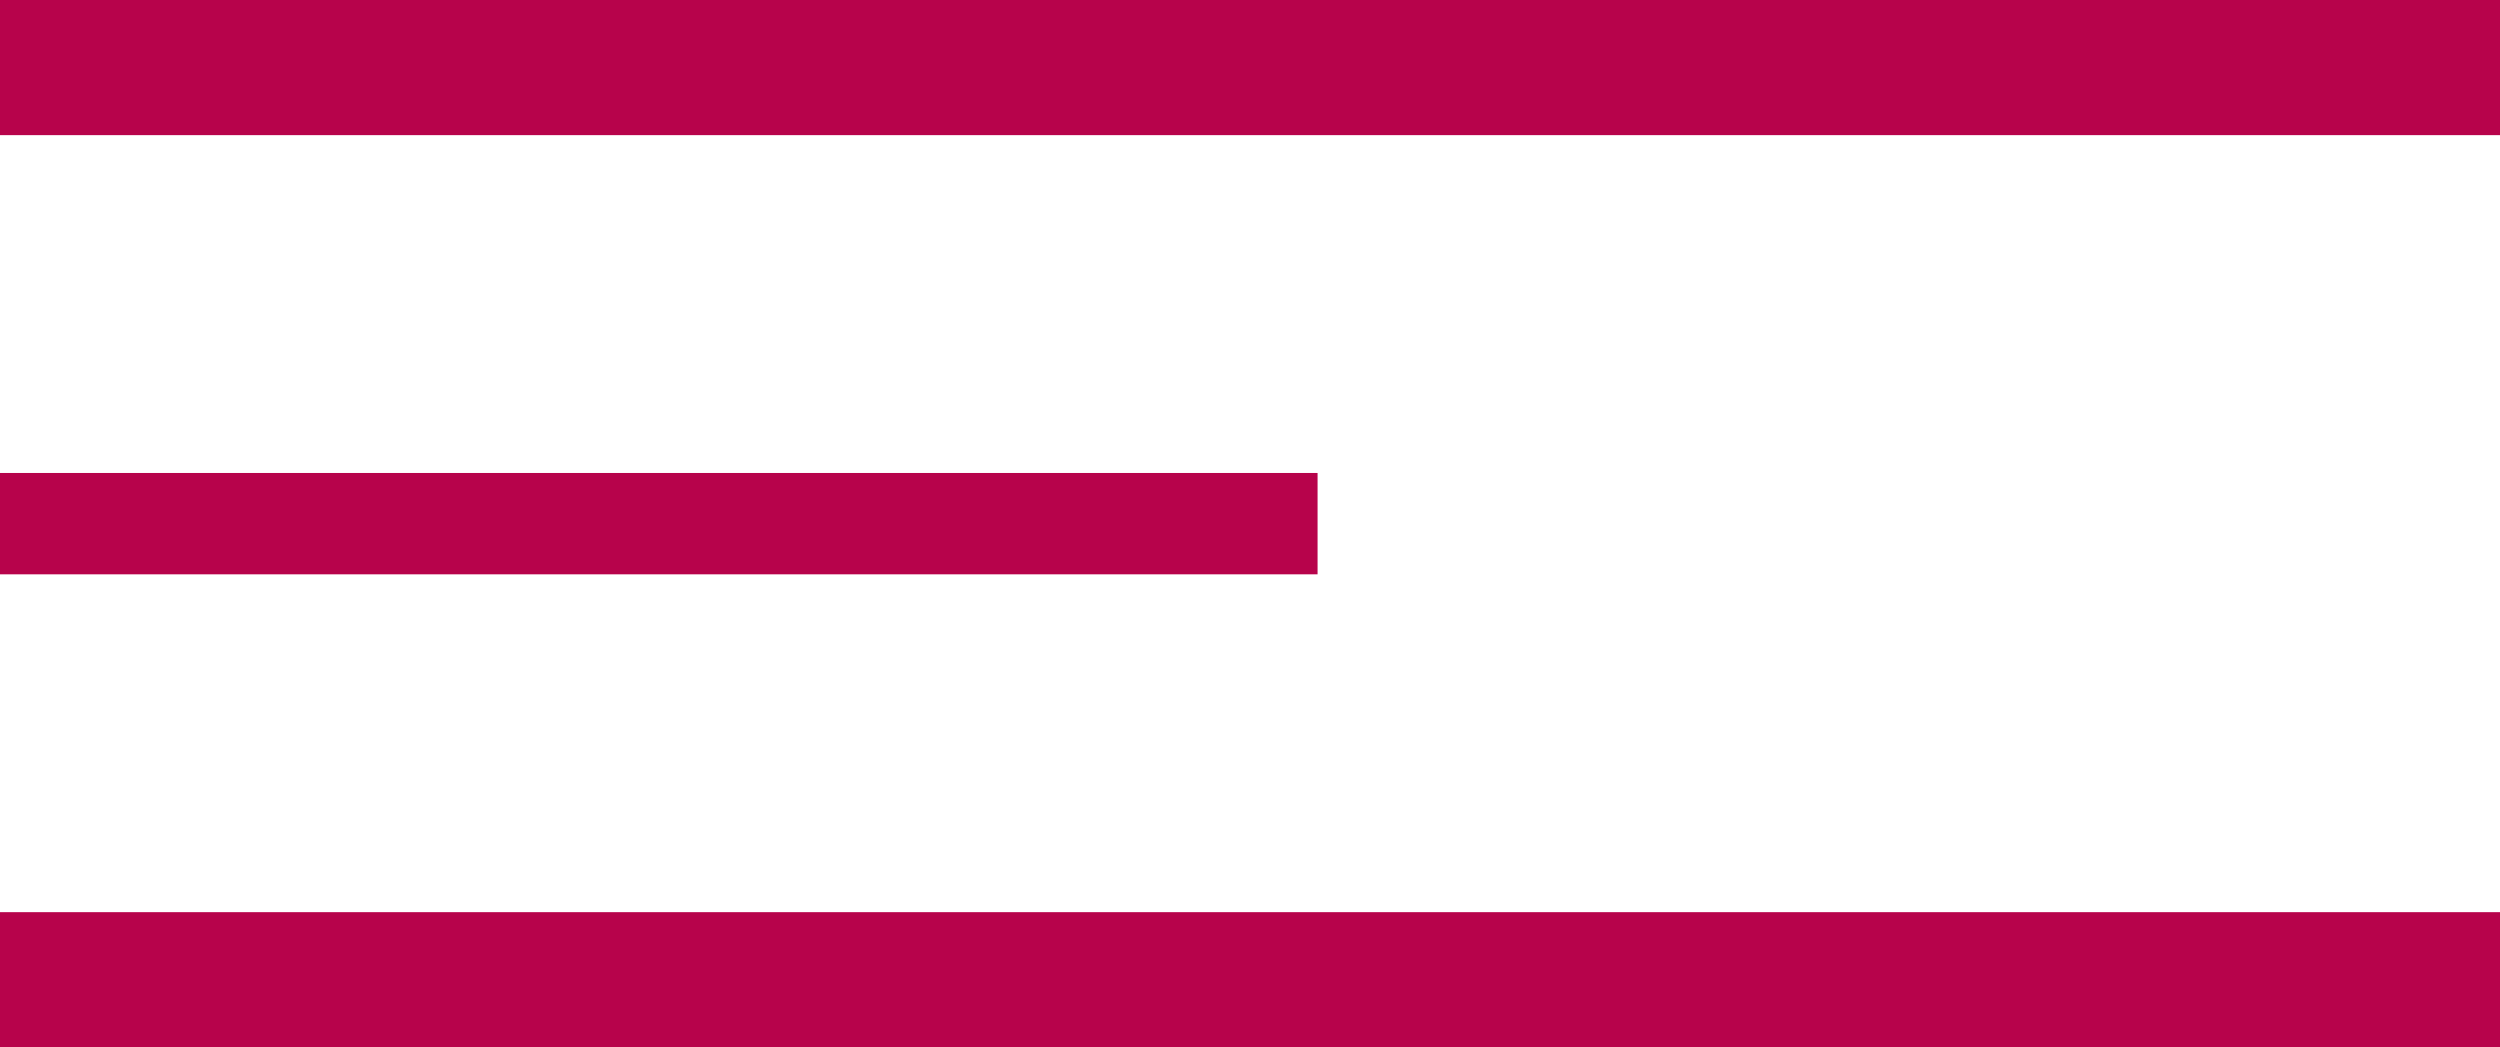
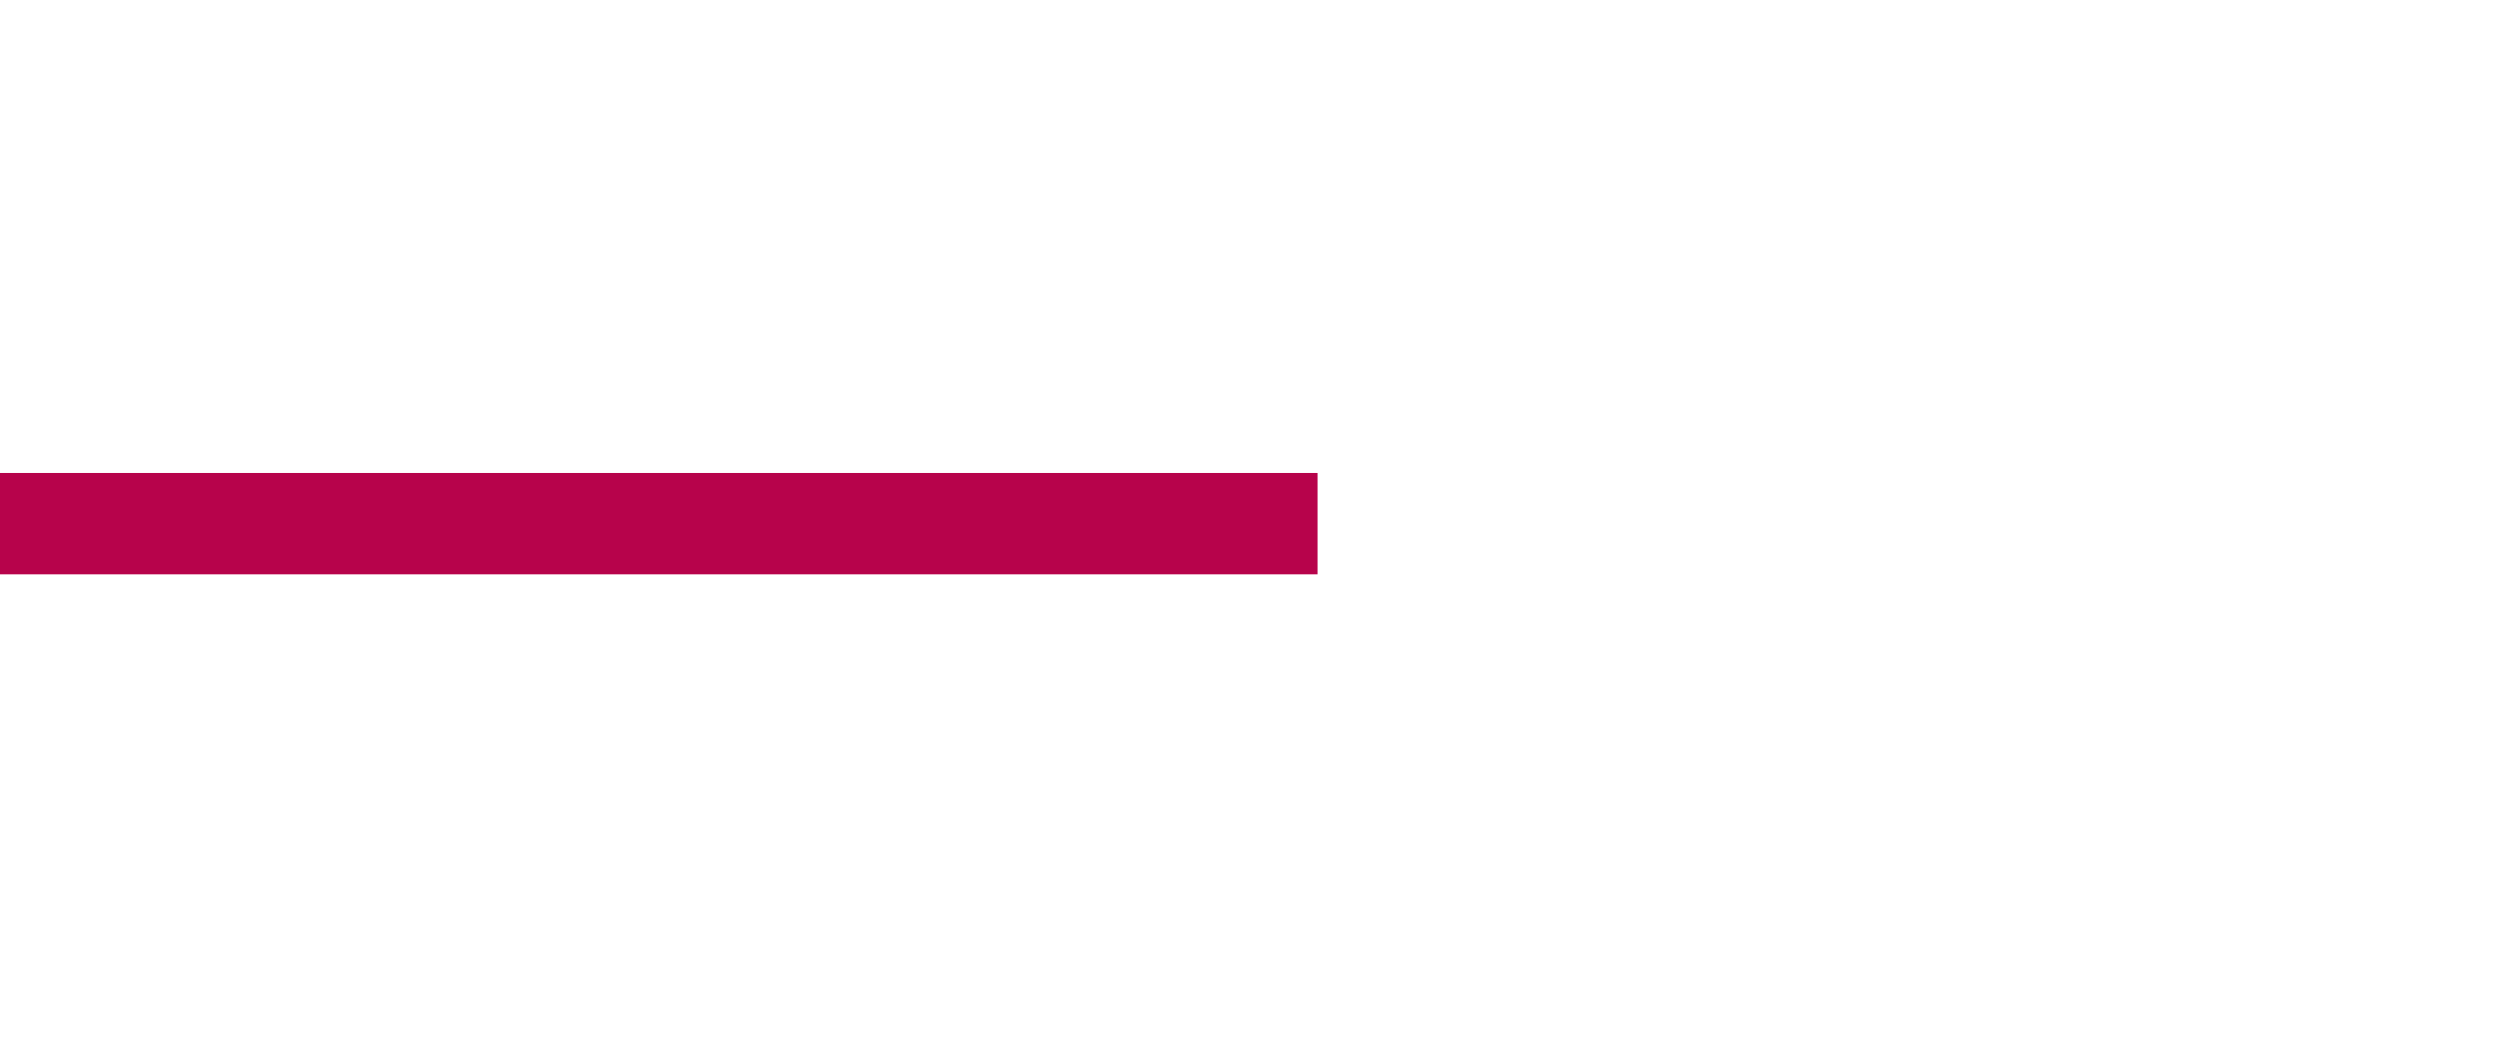
<svg xmlns="http://www.w3.org/2000/svg" width="74" height="31" viewBox="0 0 74 31" fill="none">
-   <rect width="74" height="4" fill="#B7034B" />
  <rect y="14" width="39" height="3" fill="#B7034B" />
-   <rect y="27" width="74" height="4" fill="#B7034B" />
</svg>